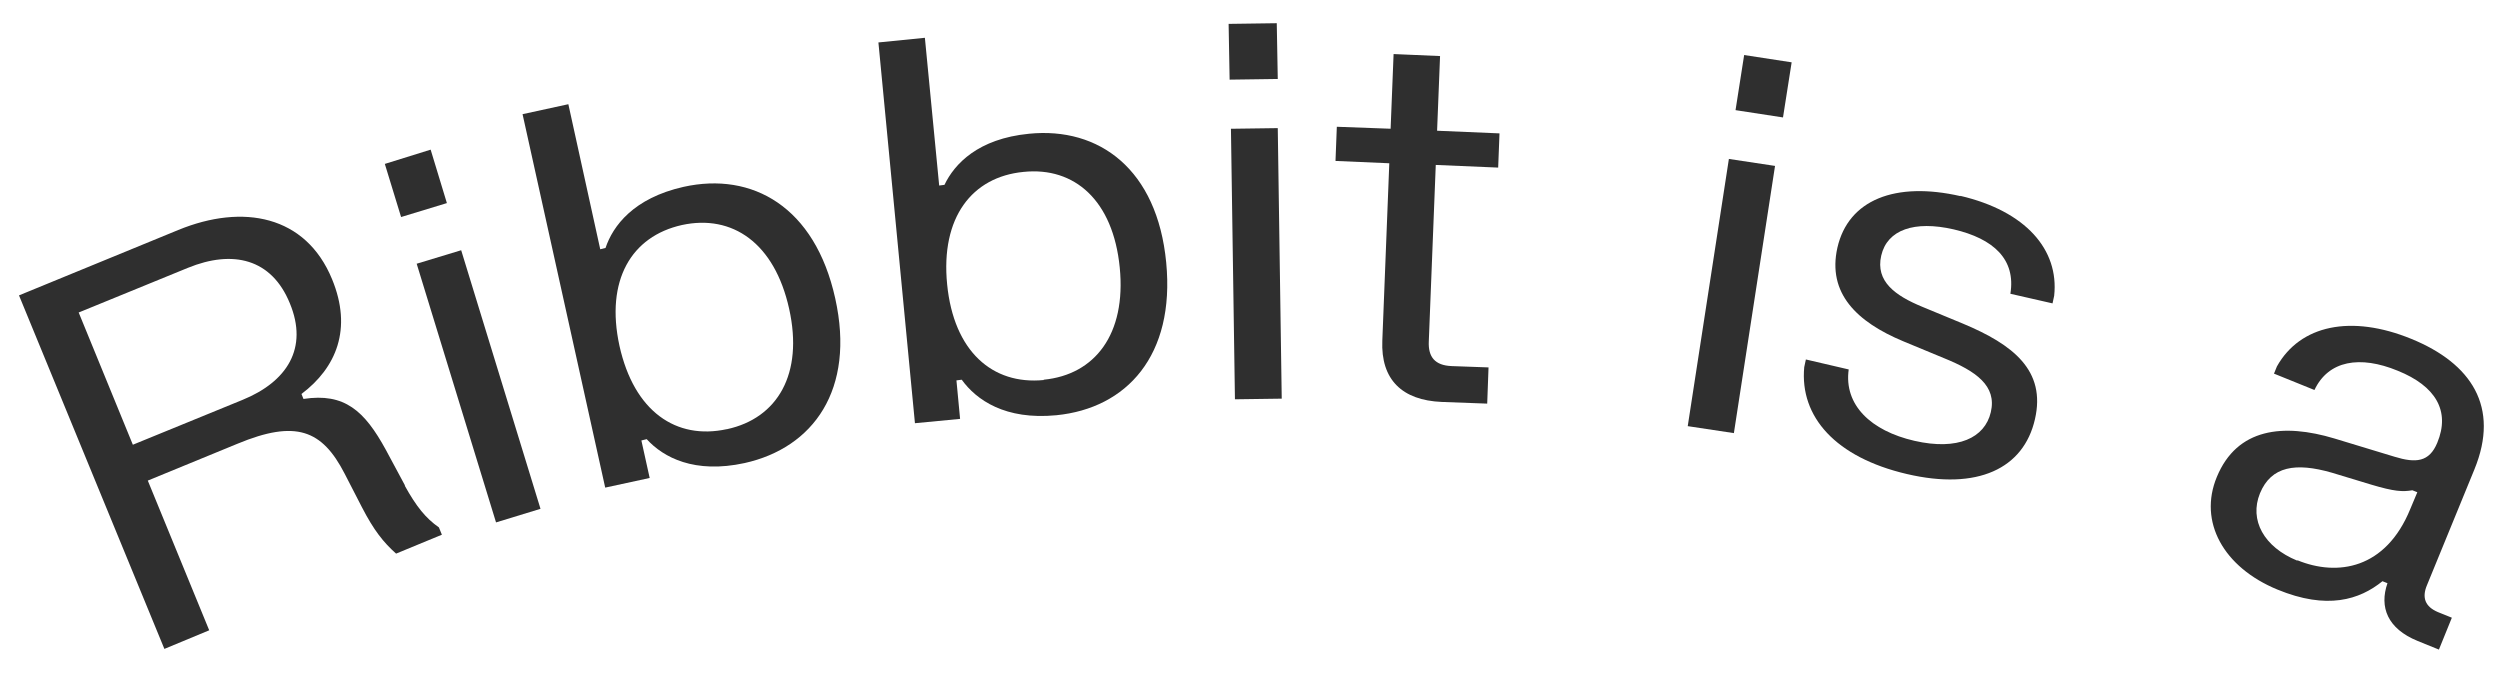
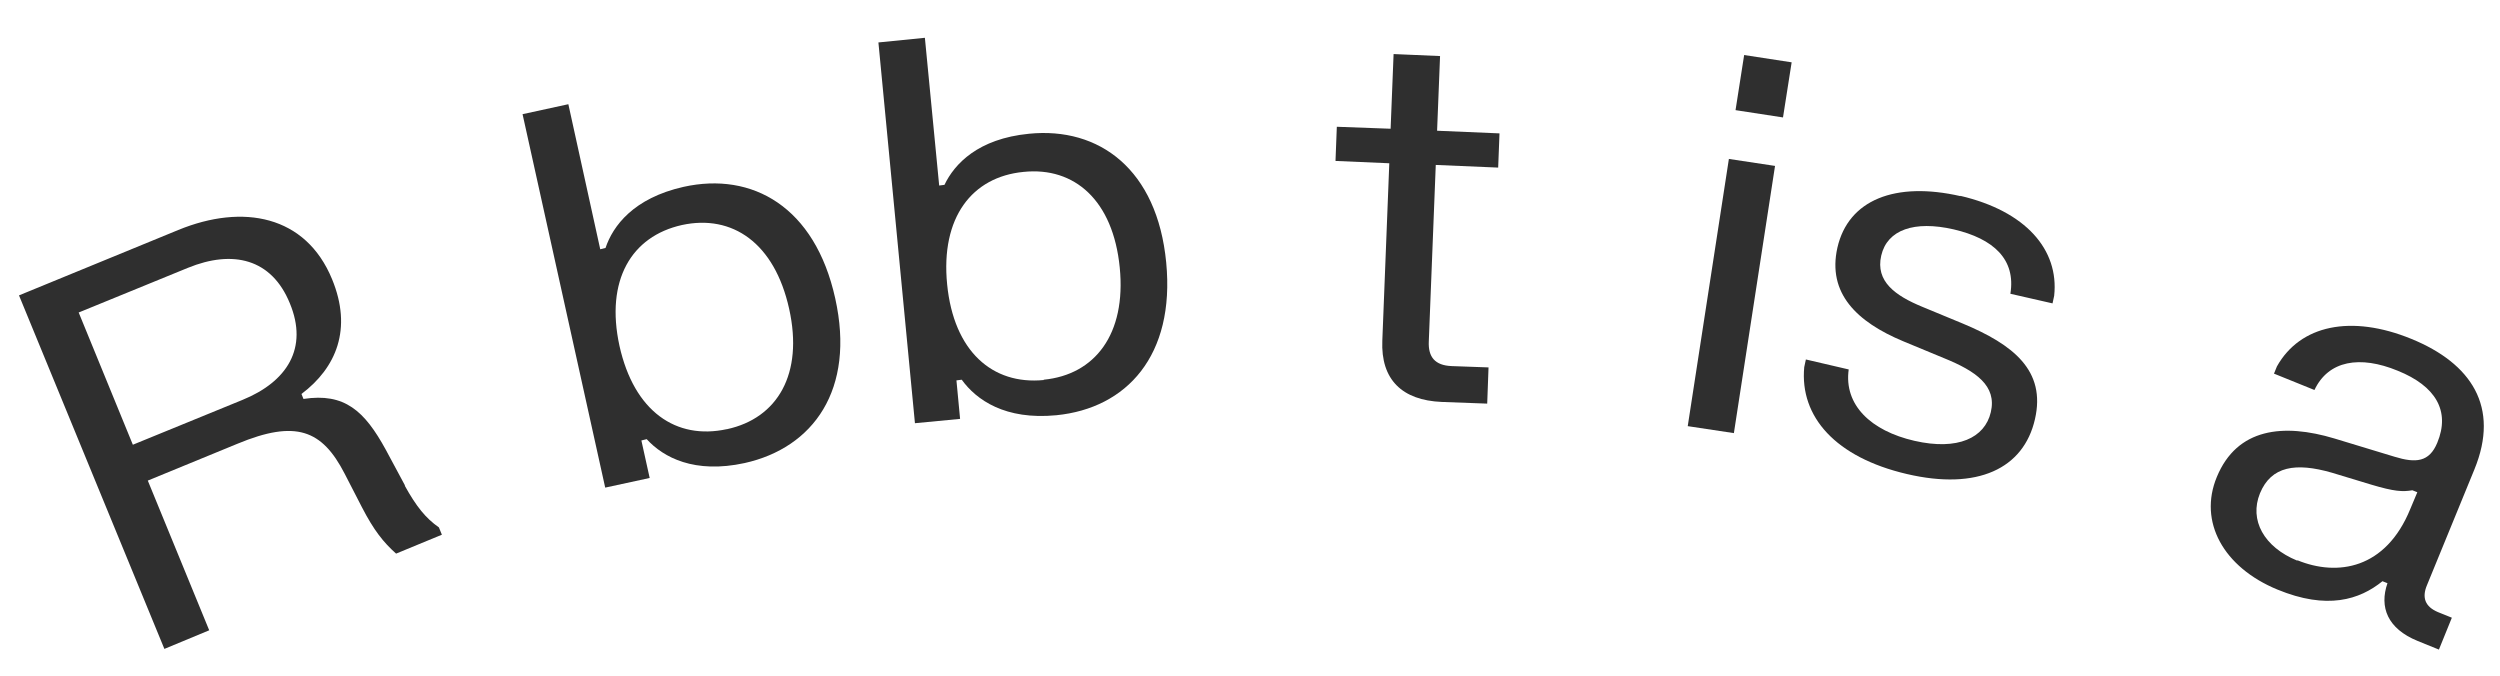
<svg xmlns="http://www.w3.org/2000/svg" width="85" height="23" viewBox="0 0 85 23" fill="none">
  <g clip-path="url(#clip0_4382_3033)">
    <path d="M13.76 16.51C14.155 17.221 14.471 17.616 14.923 17.932L15.024 18.18L13.467 18.823C13.038 18.44 12.711 18.033 12.304 17.243L11.717 16.103C10.95 14.614 10.058 14.264 8.072 15.088L5.025 16.34L7.113 21.43L5.589 22.063L0.646 10.043L6.063 7.819C8.264 6.916 10.397 7.323 11.289 9.49C11.988 11.182 11.435 12.503 10.25 13.395L10.318 13.564C11.717 13.35 12.395 13.97 13.117 15.291L13.772 16.51H13.76ZM2.677 10.629L4.517 15.121L8.241 13.598C9.765 12.977 10.487 11.837 9.855 10.313C9.234 8.79 7.914 8.485 6.39 9.106L2.666 10.629H2.677Z" fill="#2F2F2F" />
-     <path d="M13.084 5.573L14.642 5.088L15.194 6.905L13.637 7.379L13.084 5.573ZM14.156 8.97L15.68 8.508L18.377 17.3L16.865 17.762L14.168 8.97H14.156Z" fill="#2F2F2F" />
    <path d="M17.767 3.882L19.324 3.543L20.408 8.475L20.588 8.43C20.837 7.685 21.536 6.737 23.241 6.353C25.577 5.834 27.71 7.03 28.398 10.146C29.087 13.249 27.654 15.224 25.317 15.744C23.613 16.116 22.552 15.552 21.988 14.931L21.807 14.976L22.089 16.251L20.577 16.579L17.767 3.882ZM24.719 14.592C26.434 14.22 27.326 12.719 26.83 10.495C26.333 8.261 24.9 7.279 23.184 7.651C21.468 8.035 20.577 9.525 21.062 11.759C21.559 13.994 22.992 14.965 24.708 14.592H24.719Z" fill="#2F2F2F" />
    <path d="M29.866 1.443L31.446 1.285L31.932 6.308L32.112 6.285C32.451 5.574 33.252 4.716 34.99 4.547C37.372 4.31 39.347 5.755 39.651 8.926C39.956 12.086 38.308 13.881 35.916 14.118C34.178 14.287 33.196 13.599 32.699 12.91L32.519 12.933L32.643 14.242L31.108 14.389L29.866 1.443ZM35.487 12.91C37.225 12.741 38.297 11.364 38.071 9.095C37.846 6.815 36.536 5.664 34.798 5.845C33.049 6.014 31.977 7.391 32.203 9.671C32.428 11.94 33.737 13.091 35.487 12.921V12.91Z" fill="#2F2F2F" />
-     <path d="M41.773 0.812L43.41 0.789L43.444 2.685L41.807 2.708L41.773 0.812ZM41.852 4.378L43.444 4.356L43.579 13.554L41.988 13.576L41.852 4.378Z" fill="#2F2F2F" />
    <path d="M45.452 4.31L47.281 4.377L47.382 1.838L48.962 1.906L48.861 4.445L50.983 4.535L50.938 5.698L48.816 5.608L48.579 11.612C48.556 12.131 48.782 12.425 49.358 12.447L50.61 12.492L50.565 13.723L49.019 13.666C47.676 13.61 46.942 12.91 46.999 11.578L47.236 5.551L45.407 5.472L45.452 4.31Z" fill="#2F2F2F" />
    <path d="M58.782 5.404L60.351 5.641L58.952 14.726L57.383 14.489L58.782 5.404ZM59.301 1.871L60.916 2.119L60.622 3.993L59.008 3.745L59.301 1.871Z" fill="#2F2F2F" />
    <path d="M66.648 6.658C68.872 7.177 70.012 8.487 69.842 10.055L69.786 10.315L68.353 9.988C68.544 8.814 67.777 8.114 66.422 7.798C65.091 7.493 64.165 7.809 63.962 8.69C63.759 9.57 64.447 10.055 65.35 10.428L66.739 11.003C68.443 11.714 69.571 12.595 69.188 14.254C68.804 15.935 67.235 16.68 64.831 16.116C62.416 15.552 61.186 14.175 61.344 12.482L61.4 12.222L62.856 12.561C62.687 13.769 63.612 14.649 65.091 14.988C66.569 15.326 67.483 14.886 67.687 14.017C67.901 13.114 67.179 12.617 66.095 12.177L64.707 11.602C63.138 10.947 62.122 9.976 62.472 8.419C62.845 6.794 64.436 6.162 66.659 6.669L66.648 6.658Z" fill="#2F2F2F" />
    <path d="M77.314 12.707L77.415 12.459C78.205 11.048 79.943 10.687 81.986 11.522C84.029 12.357 85 13.836 84.131 15.957L82.517 19.896C82.336 20.325 82.46 20.63 82.889 20.811L83.363 21.002L82.923 22.086L82.201 21.793C81.174 21.375 80.891 20.641 81.174 19.829L81.004 19.761C80.225 20.393 79.12 20.743 77.427 20.043C75.598 19.287 74.74 17.741 75.372 16.217C76.061 14.547 77.641 14.389 79.368 14.908L81.411 15.528C82.144 15.754 82.596 15.709 82.867 15.055C83.318 13.971 82.81 13.124 81.523 12.605C80.237 12.075 79.165 12.255 78.691 13.26L77.325 12.707H77.314ZM78.115 19.05C79.469 19.603 81.117 19.355 81.952 17.3L82.189 16.736L82.02 16.669C81.693 16.725 81.411 16.714 80.621 16.477L79.278 16.07C78.058 15.72 77.223 15.845 76.84 16.77C76.467 17.684 76.975 18.598 78.104 19.061L78.115 19.05Z" fill="#2F2F2F" />
  </g>
  <defs>
    <clipPath id="clip0_4382_3033">
      <rect width="83.813" height="21.286" fill="white" transform="translate(0.646 0.789)" />
    </clipPath>
  </defs>
</svg>